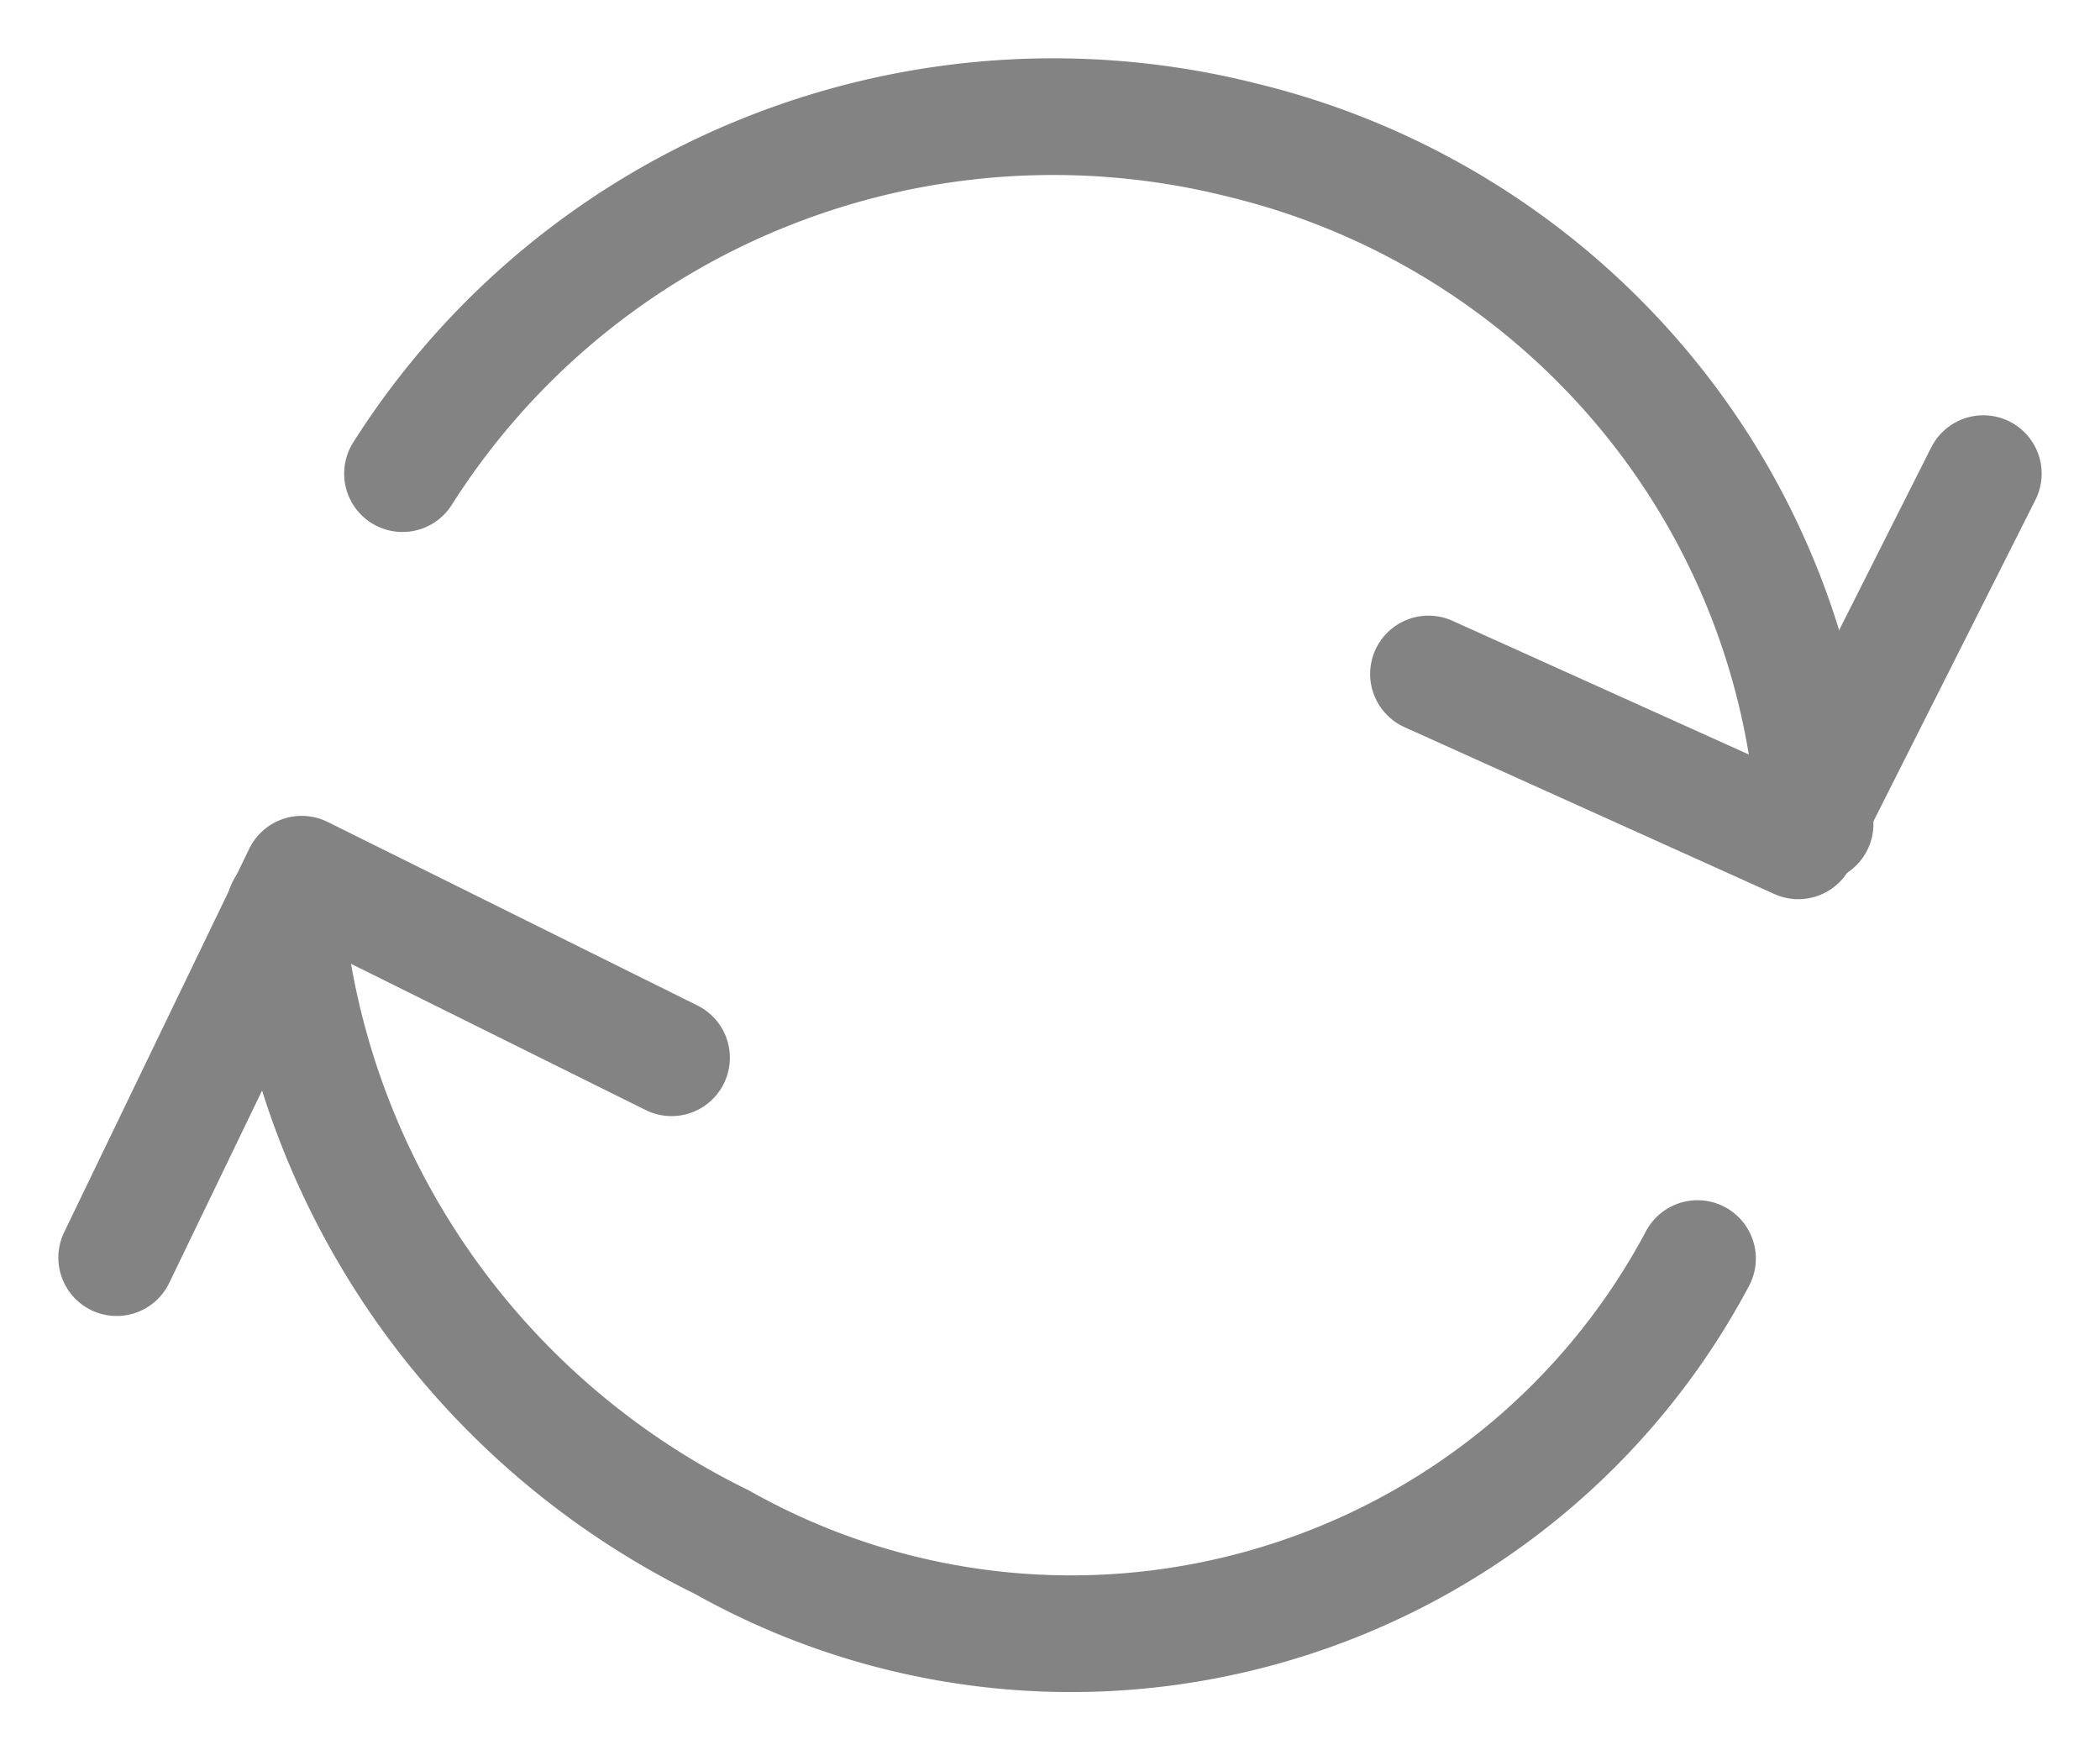
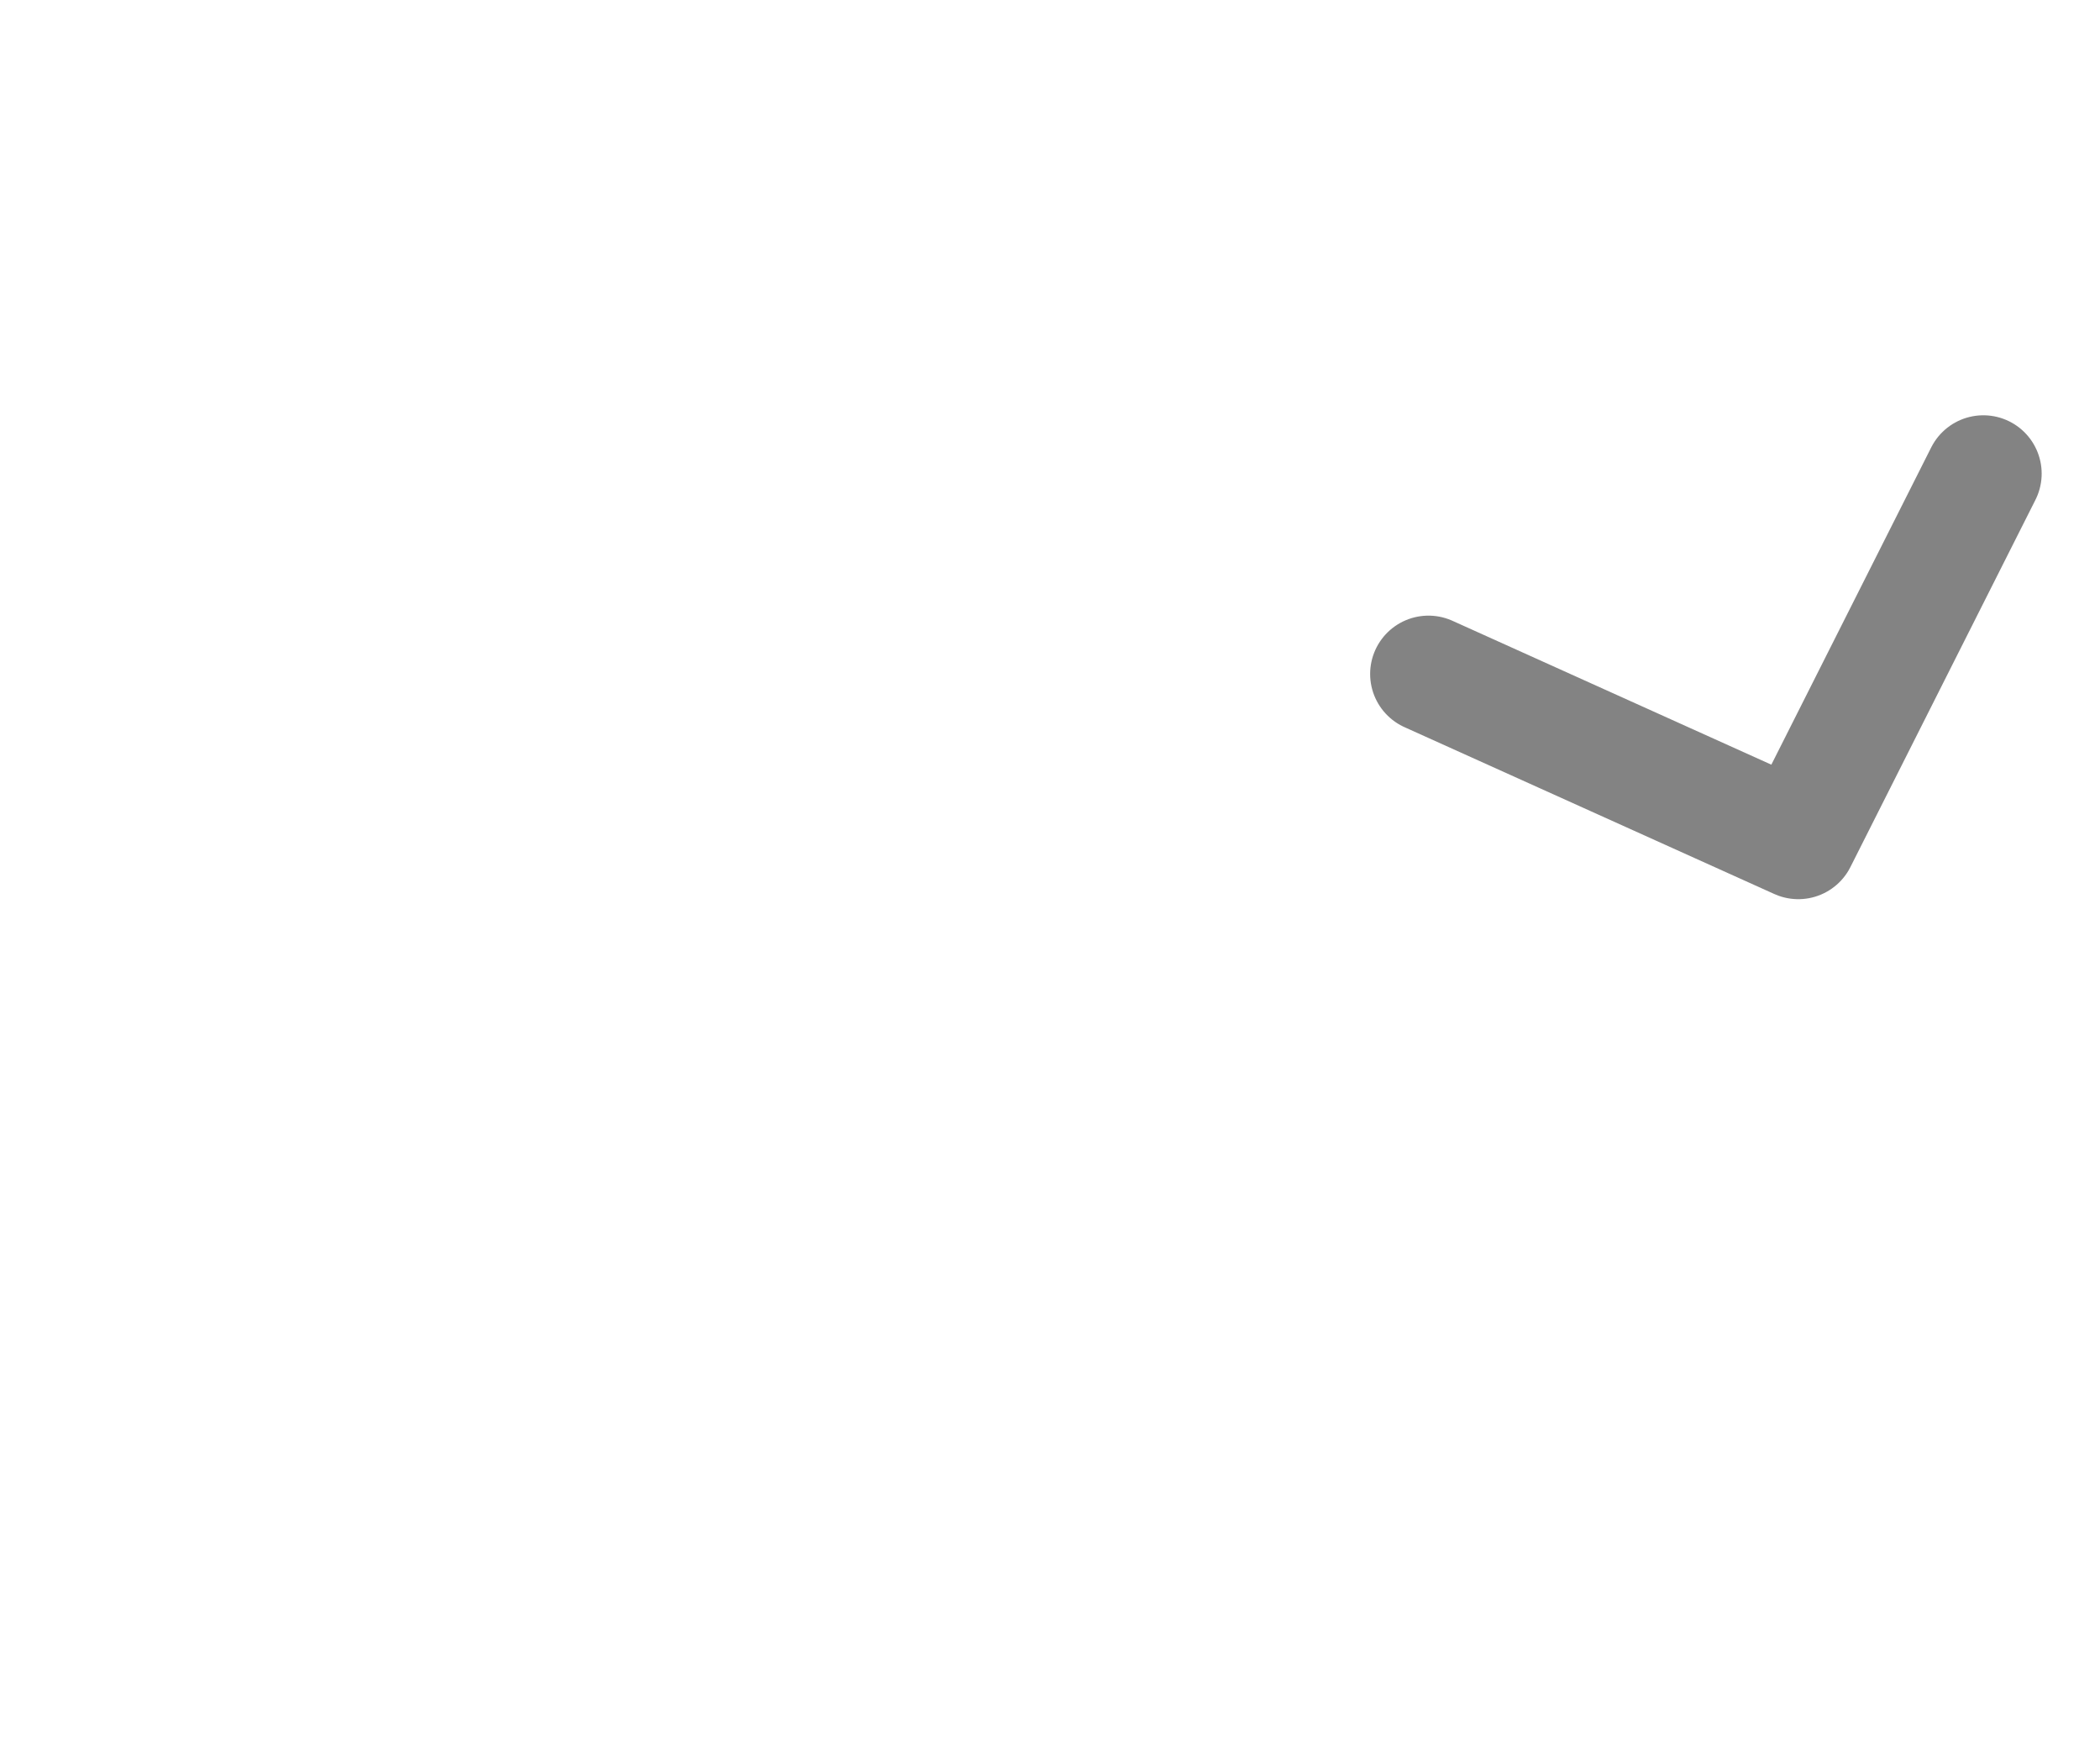
<svg xmlns="http://www.w3.org/2000/svg" width="18" height="15" fill="none" viewBox="0 0 18 15">
  <g stroke="#838383" stroke-linecap="round" stroke-linejoin="round">
-     <path d="m17 4.059-1.586 3.147-3.17-1.43M1 10.778l1.586-3.286 3.17 1.573" />
-     <path d="M15.558 7.062a6.374 6.374 0 0 0-1.477-3.731 6.458 6.458 0 0 0-3.423-2.128 6.635 6.635 0 0 0-4.073.263A6.575 6.575 0 0 0 3.45 4.059M2.442 7.778c.1 1.15.499 2.254 1.155 3.207a6.755 6.755 0 0 0 2.592 2.232 6.1 6.1 0 0 0 4.7.54 6.082 6.082 0 0 0 2.134-1.117 6.03 6.03 0 0 0 1.527-1.854" />
+     <path d="m17 4.059-1.586 3.147-3.17-1.43M1 10.778" />
  </g>
</svg>